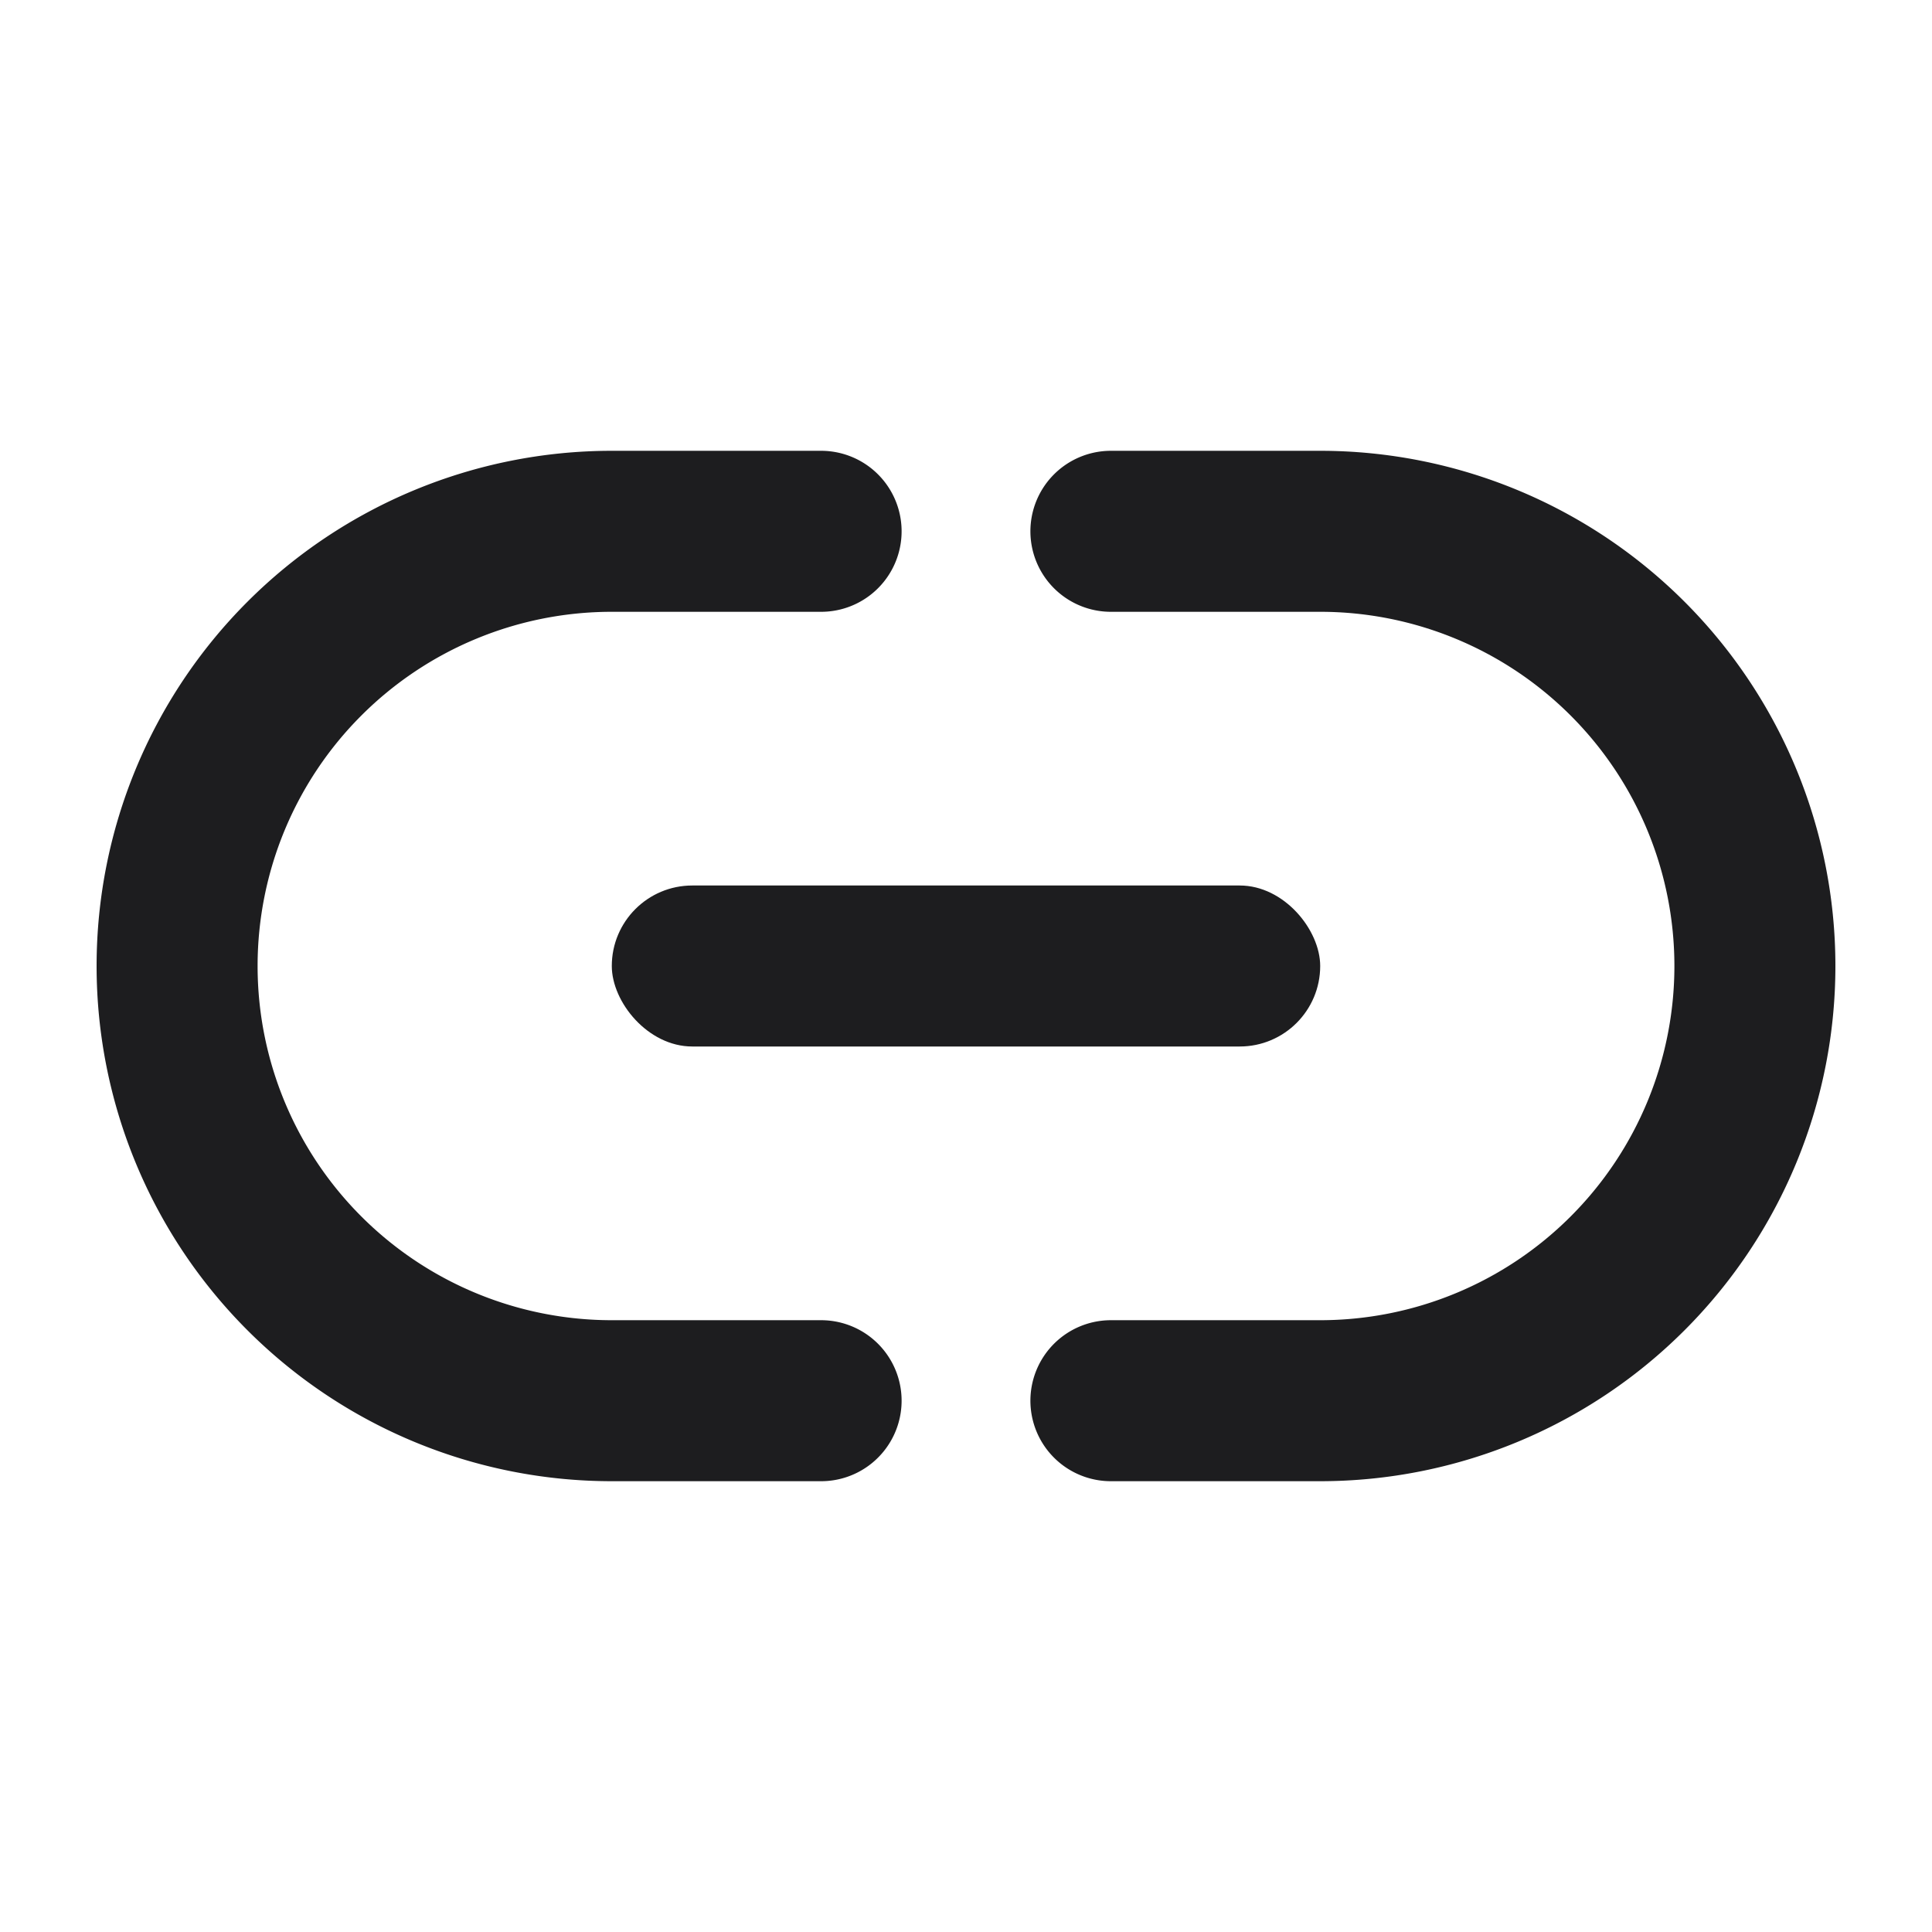
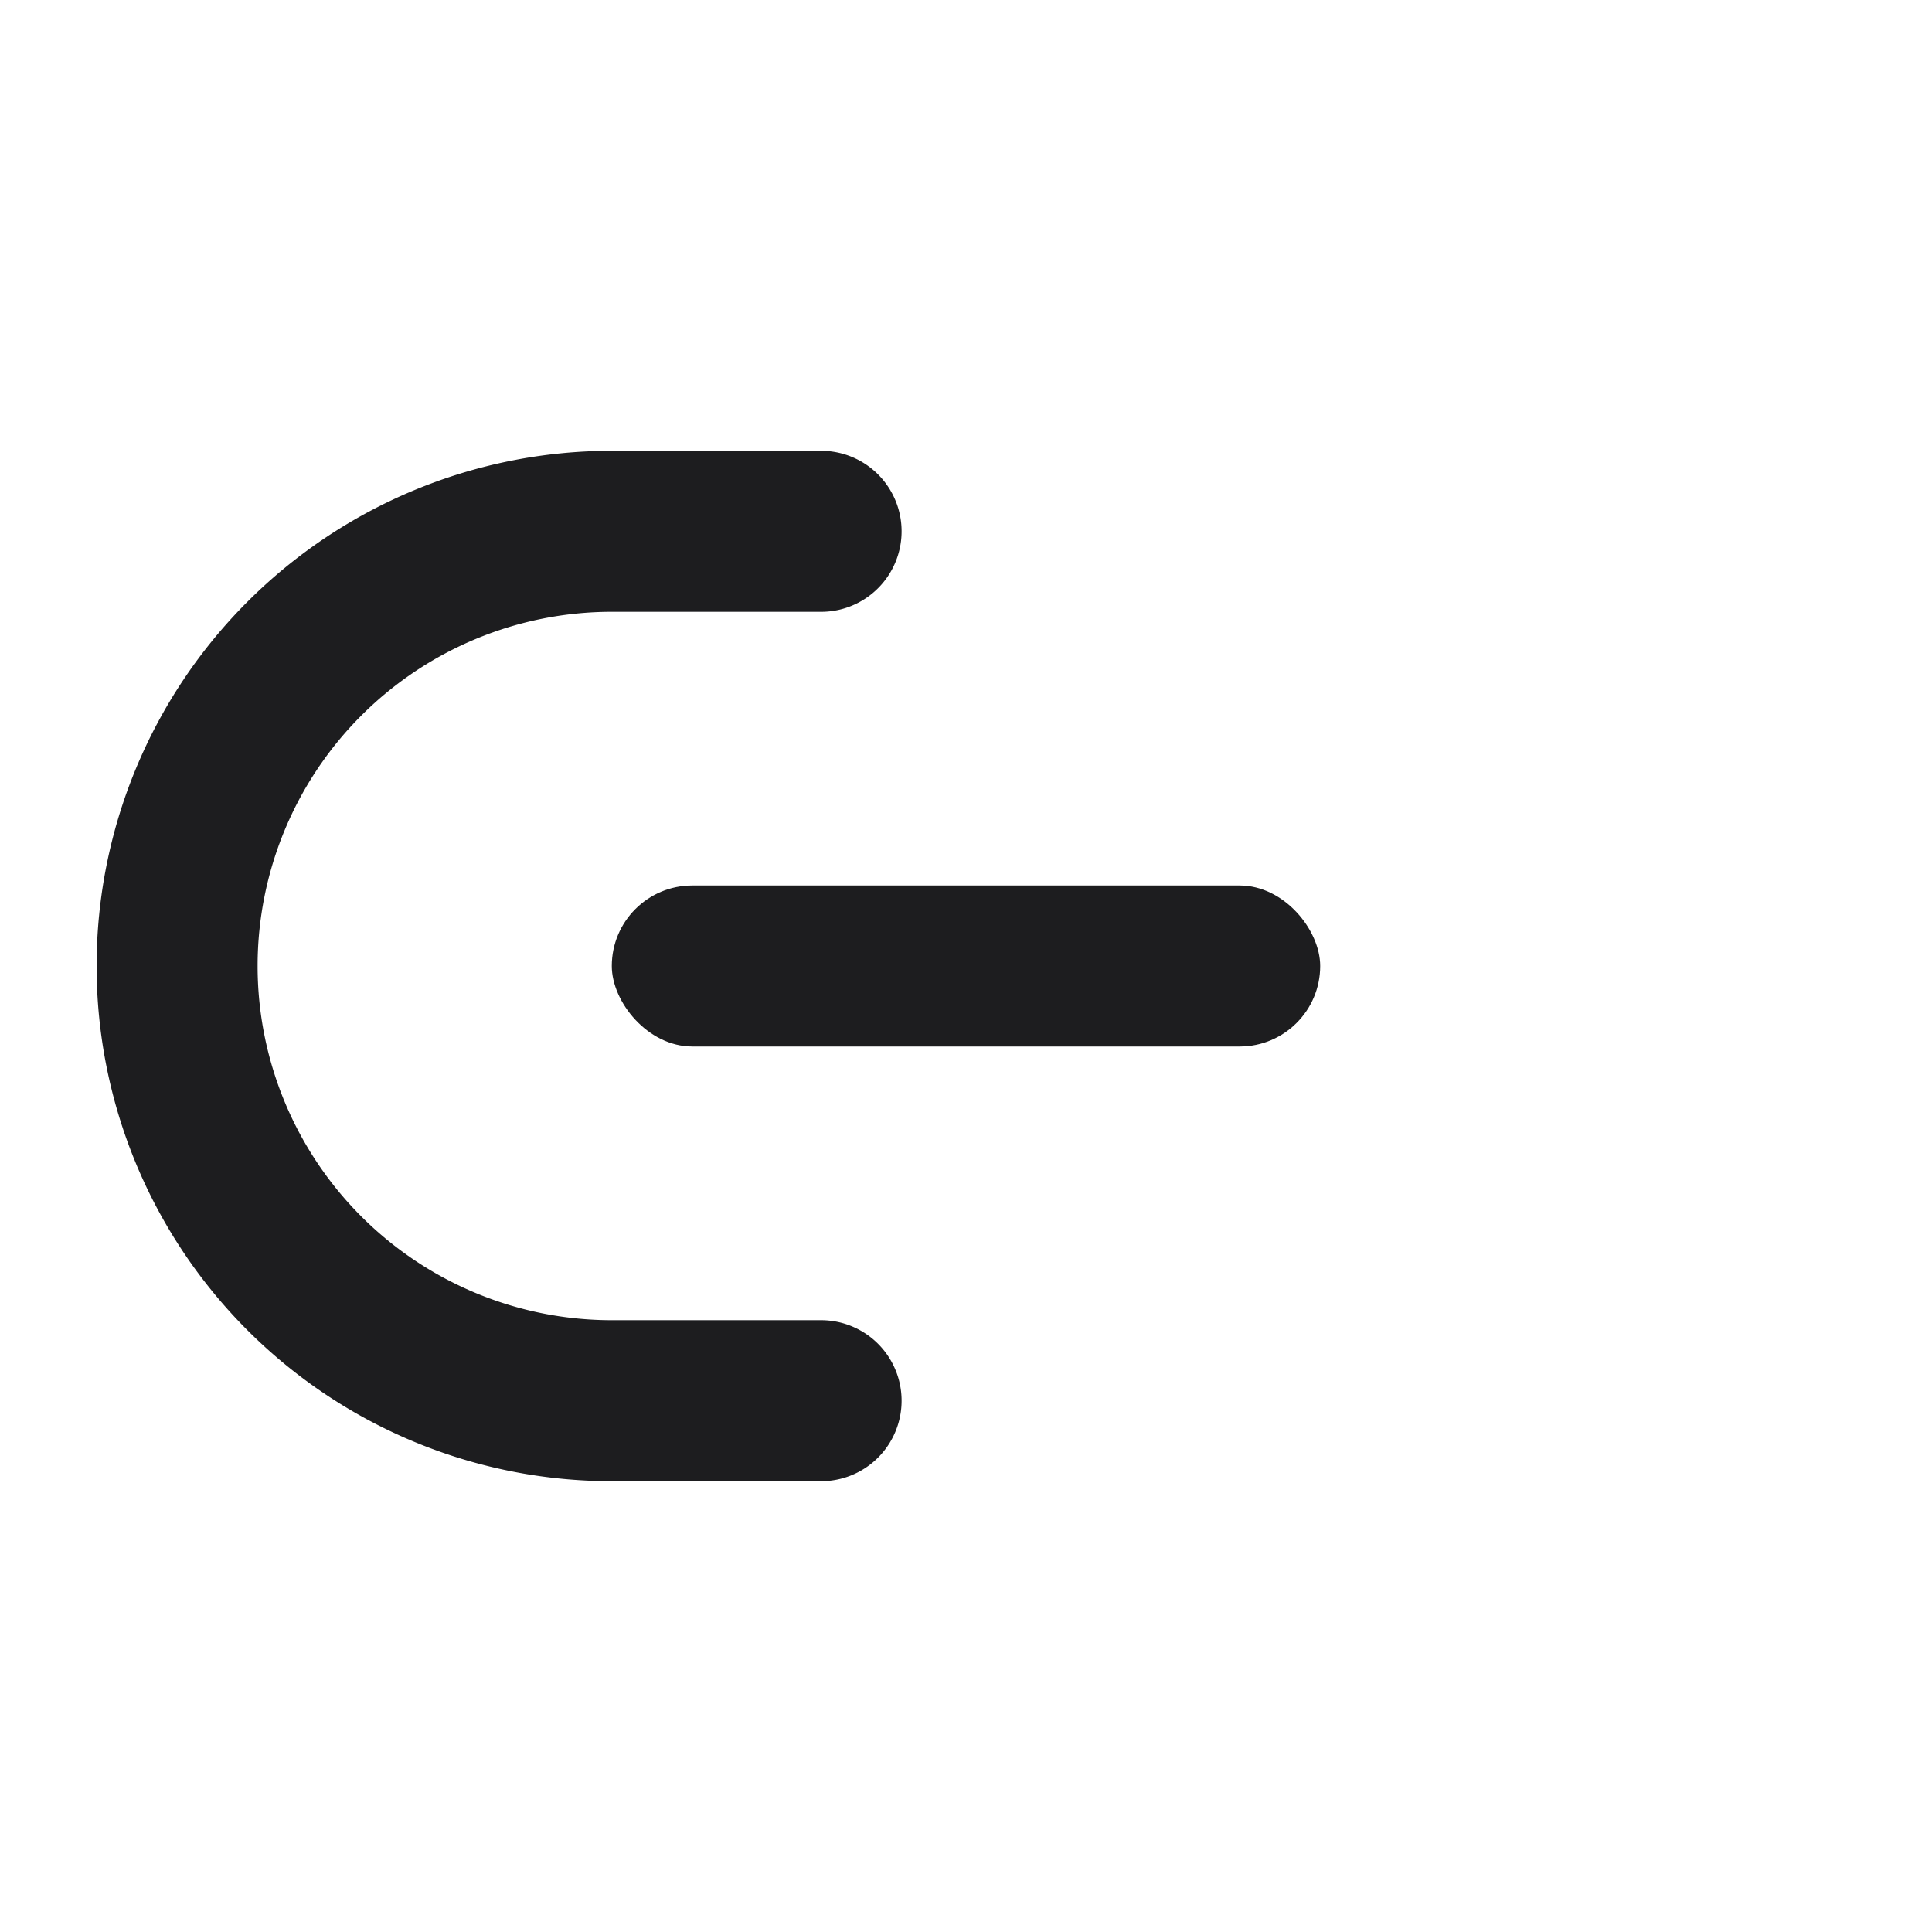
<svg xmlns="http://www.w3.org/2000/svg" id="图层_1" data-name="图层 1" viewBox="0 0 60 60">
  <defs>
    <style>.cls-1{fill:none;stroke:#1d1d1f;stroke-linecap:round;stroke-miterlimit:10;stroke-width:5px;}.cls-2{fill:#1d1d1f;}</style>
  </defs>
-   <path class="cls-1" d="M34.5,43.5H41a13.5,13.5,0,0,0,0-27H34.5" />
  <path class="cls-1" d="M25.5,16.5H19a13.5,13.5,0,0,0,0,27h6.5" />
  <rect class="cls-2" x="19" y="27.5" width="22" height="5" rx="2.5" />
</svg>